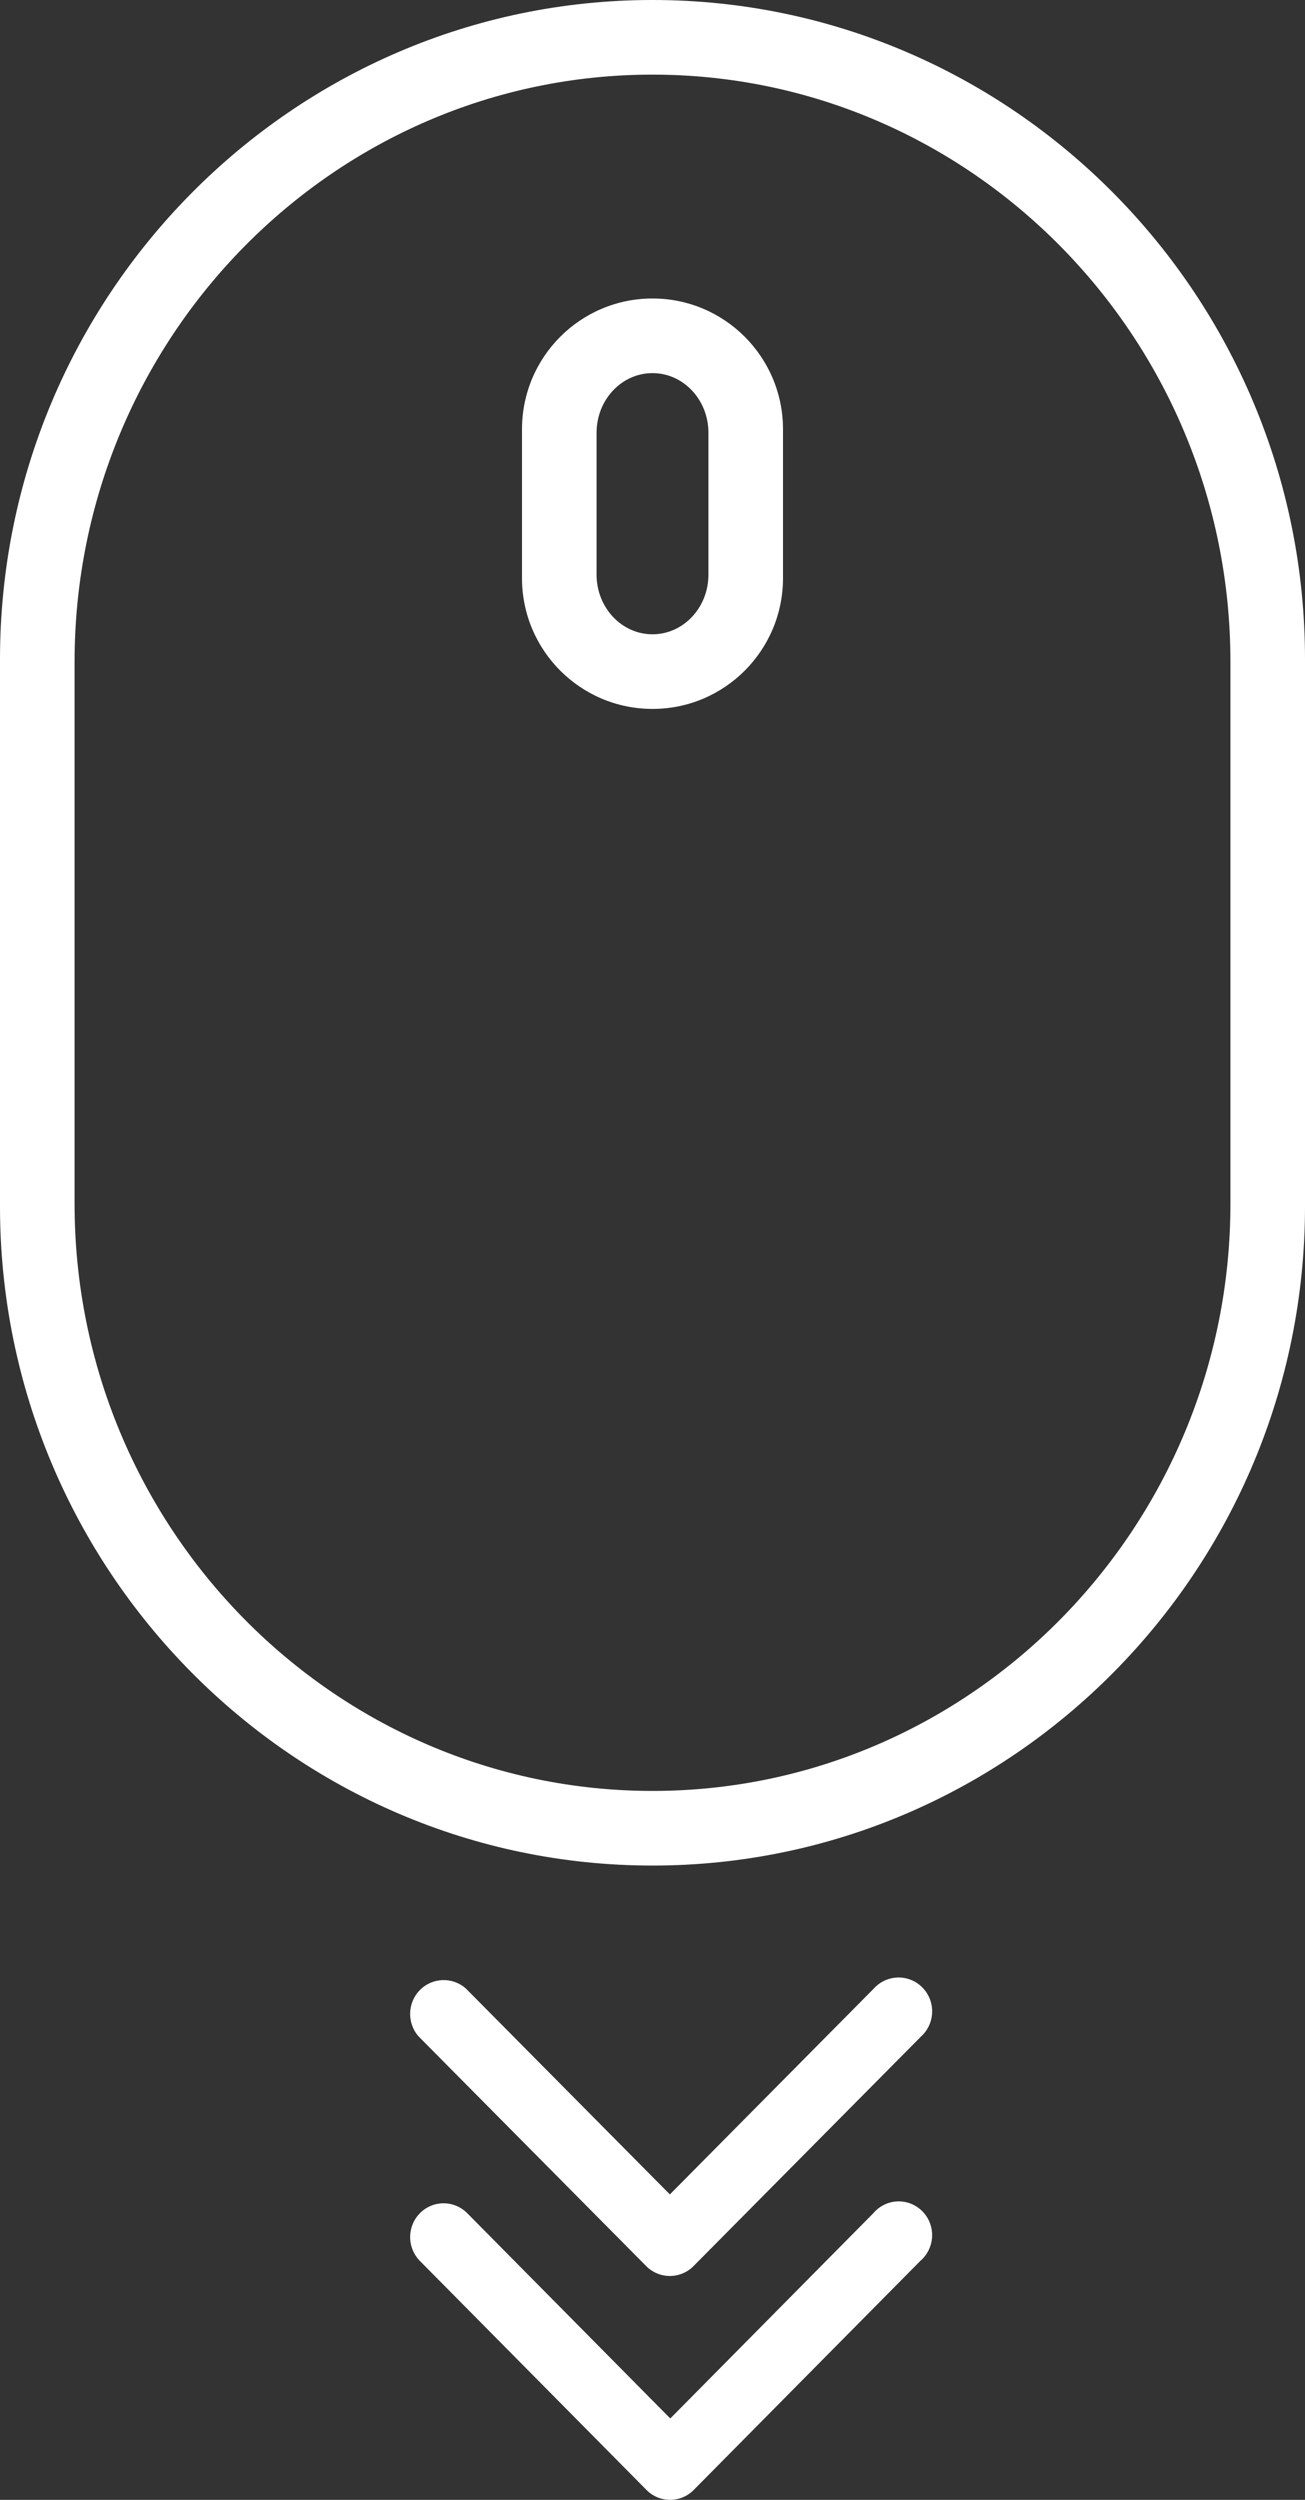
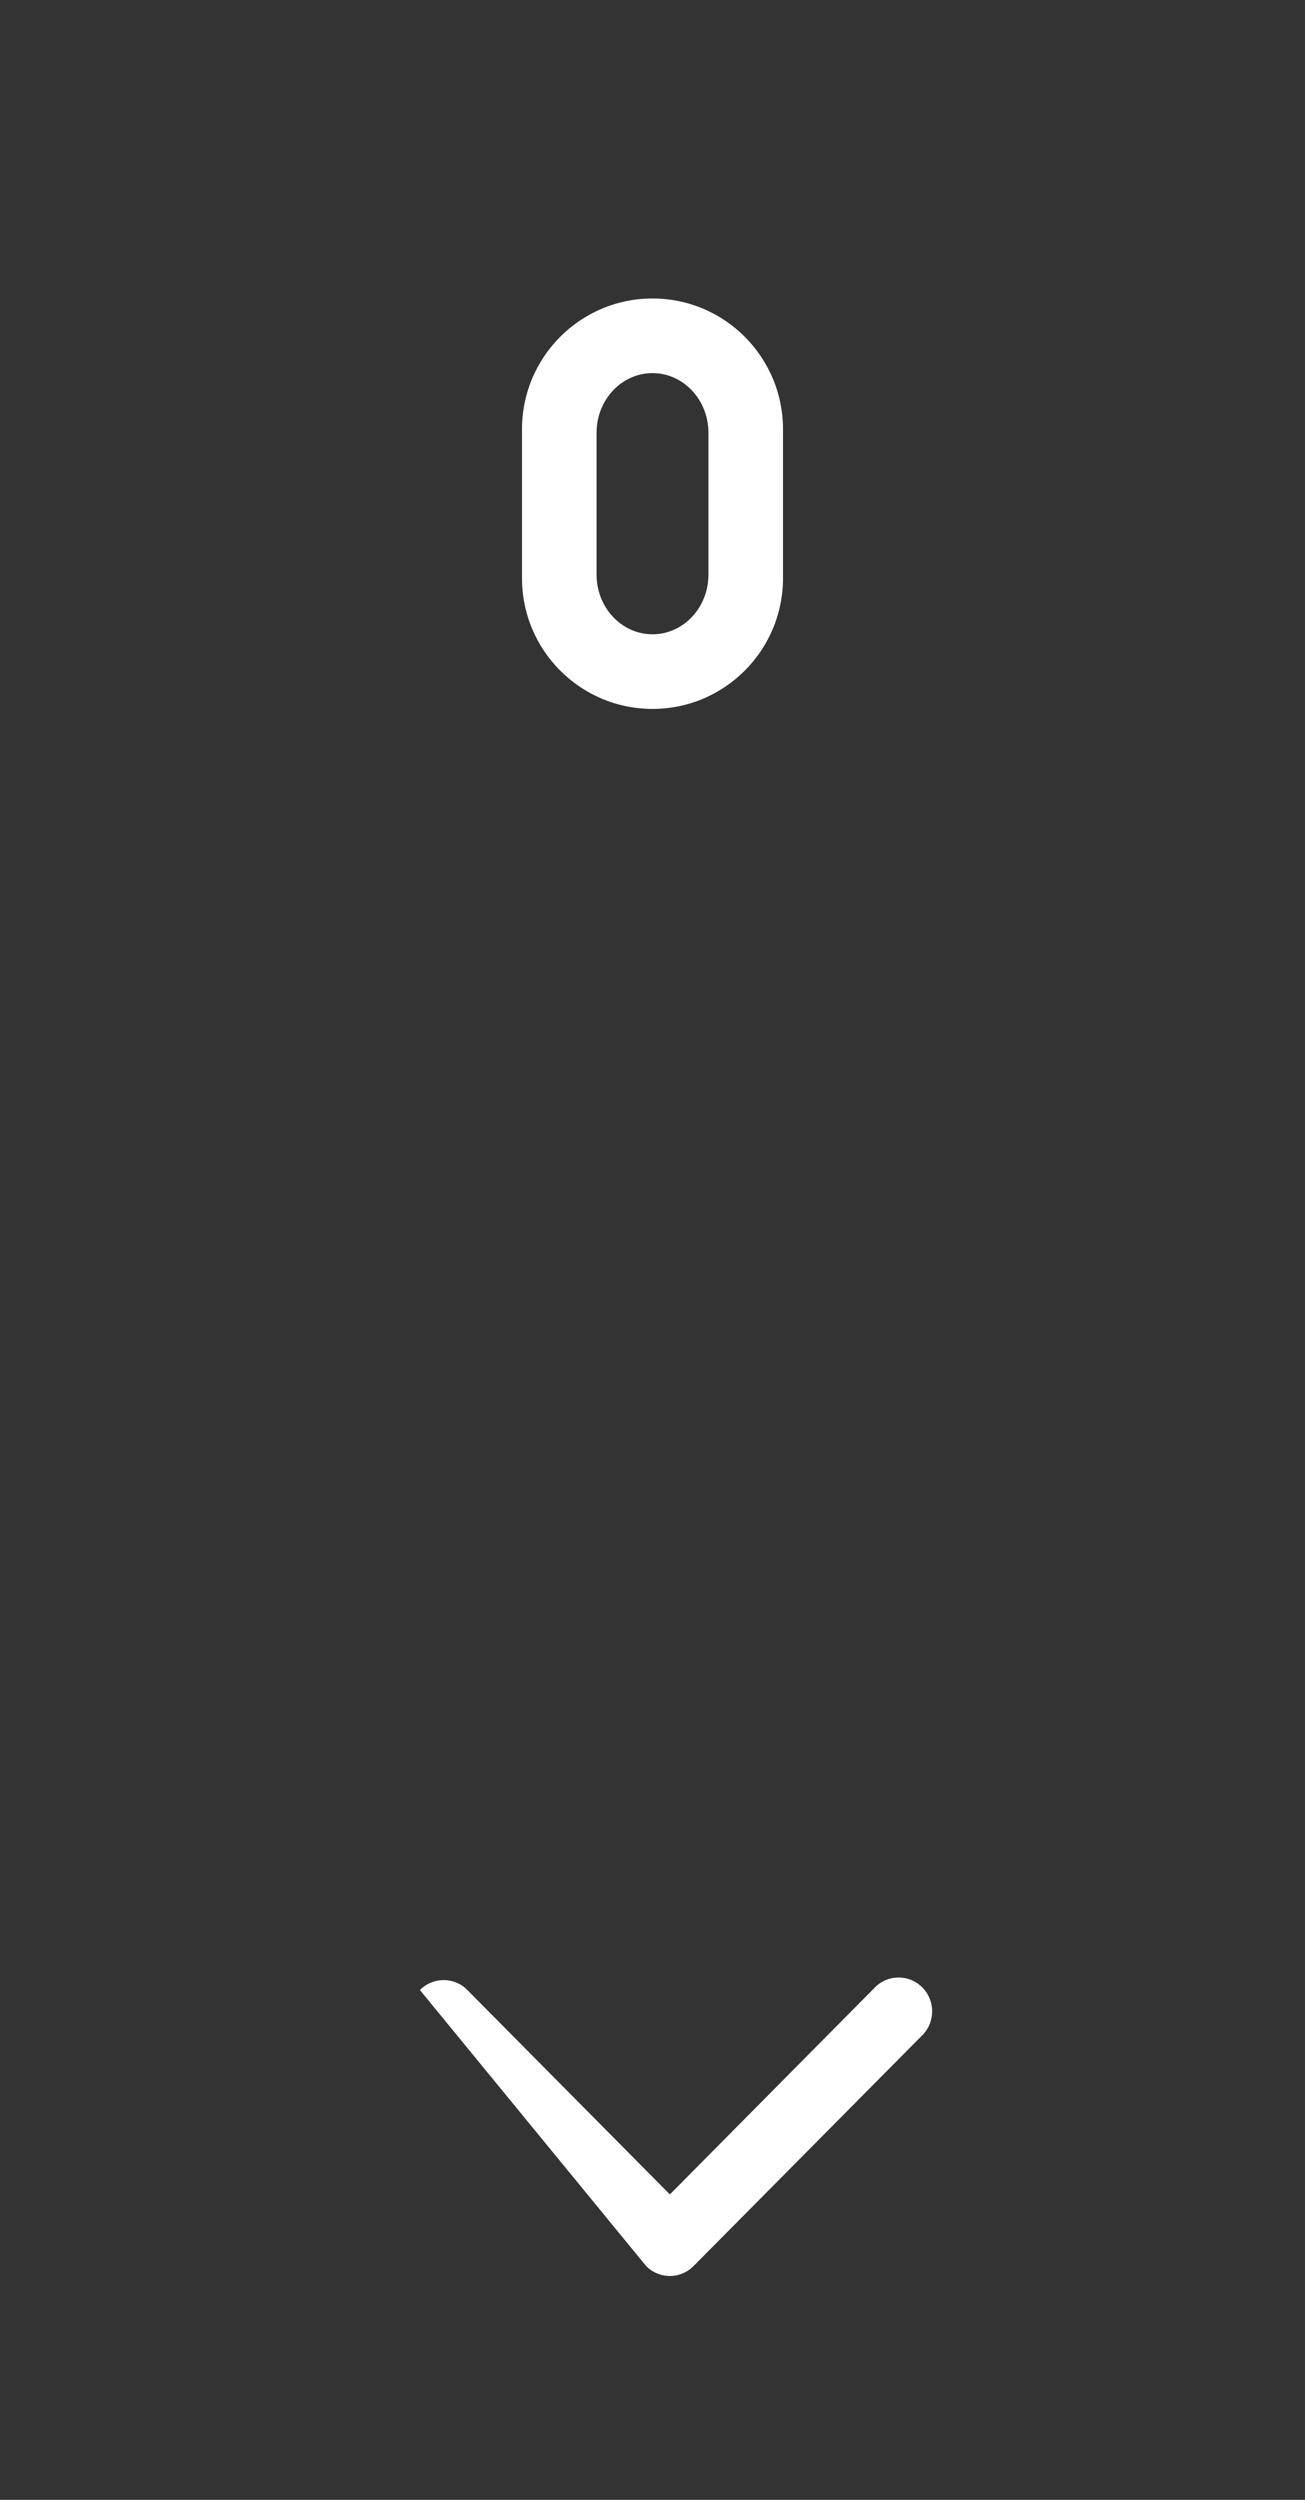
<svg xmlns="http://www.w3.org/2000/svg" width="35px" height="67px" viewBox="0 0 35 67" version="1.1">
  <rect x="0" y="0" width="35" height="67" fill="#333333" stroke="none" />
  <title>scroll</title>
  <g id="RAW-design" stroke="none" stroke-width="1" fill="none" fill-rule="evenodd">
    <g id="GCHQ-Desktop---About-us" transform="translate(-702, -3480)" fill="#FFFFFF" fill-rule="nonzero">
      <g id="scroll" transform="translate(702, 3480)">
-         <path d="M17.5,0 C7.851,0 0,7.927 0,17.67 L0,32.33 C0,42.073 7.851,50 17.5,50 C27.149,50 35,42.073 35,32.33 L35,17.67 C35,7.927 27.149,0 17.5,0 Z M33,32.262 C33,40.94 26.046,48 17.5,48 C8.954,48 2,40.943 2,32.262 L2,17.738 C2,9.06 8.954,2 17.5,2 C26.046,2 33,9.06 33,17.738 L33,32.262 Z" id="Shape" />
-         <path d="M23.432,53.3 L17.966,58.814 L12.499,53.3 C12.143,52.979 11.6,52.995 11.262,53.336 C10.925,53.678 10.911,54.226 11.231,54.584 L17.33,60.734 C17.498,60.904 17.727,61 17.966,61 C18.204,61 18.433,60.904 18.601,60.734 L24.7,54.584 C24.948,54.36 25.054,54.016 24.974,53.69 C24.894,53.364 24.642,53.109 24.319,53.027 C23.996,52.946 23.655,53.051 23.432,53.3 L23.432,53.3 Z" id="Path" />
-         <path d="M23.423,59.317 L17.977,64.819 L12.531,59.317 C12.304,59.088 11.974,58.999 11.665,59.082 C11.355,59.166 11.113,59.41 11.031,59.723 C10.948,60.035 11.036,60.369 11.263,60.598 L17.339,66.735 C17.506,66.905 17.734,67 17.972,67 C18.21,67 18.437,66.905 18.605,66.735 L24.681,60.598 C24.939,60.378 25.053,60.03 24.976,59.698 C24.899,59.366 24.643,59.106 24.315,59.026 C23.987,58.945 23.642,59.058 23.423,59.317 L23.423,59.317 Z" id="Path" />
+         <path d="M23.432,53.3 L17.966,58.814 L12.499,53.3 C12.143,52.979 11.6,52.995 11.262,53.336 L17.33,60.734 C17.498,60.904 17.727,61 17.966,61 C18.204,61 18.433,60.904 18.601,60.734 L24.7,54.584 C24.948,54.36 25.054,54.016 24.974,53.69 C24.894,53.364 24.642,53.109 24.319,53.027 C23.996,52.946 23.655,53.051 23.432,53.3 L23.432,53.3 Z" id="Path" />
        <path d="M17.5,8 C15.567,8 14,9.569 14,11.505 L14,15.495 C14,17.431 15.567,19 17.5,19 C19.433,19 21,17.431 21,15.495 L21,11.505 C21,9.569 19.433,8 17.5,8 L17.5,8 Z M19,15.402 C19,16.285 18.328,17 17.5,17 C16.672,17 16,16.285 16,15.402 L16,11.598 C16,10.715 16.672,10 17.5,10 C18.328,10 19,10.715 19,11.598 L19,15.402 Z" id="Shape" />
      </g>
    </g>
  </g>
</svg>